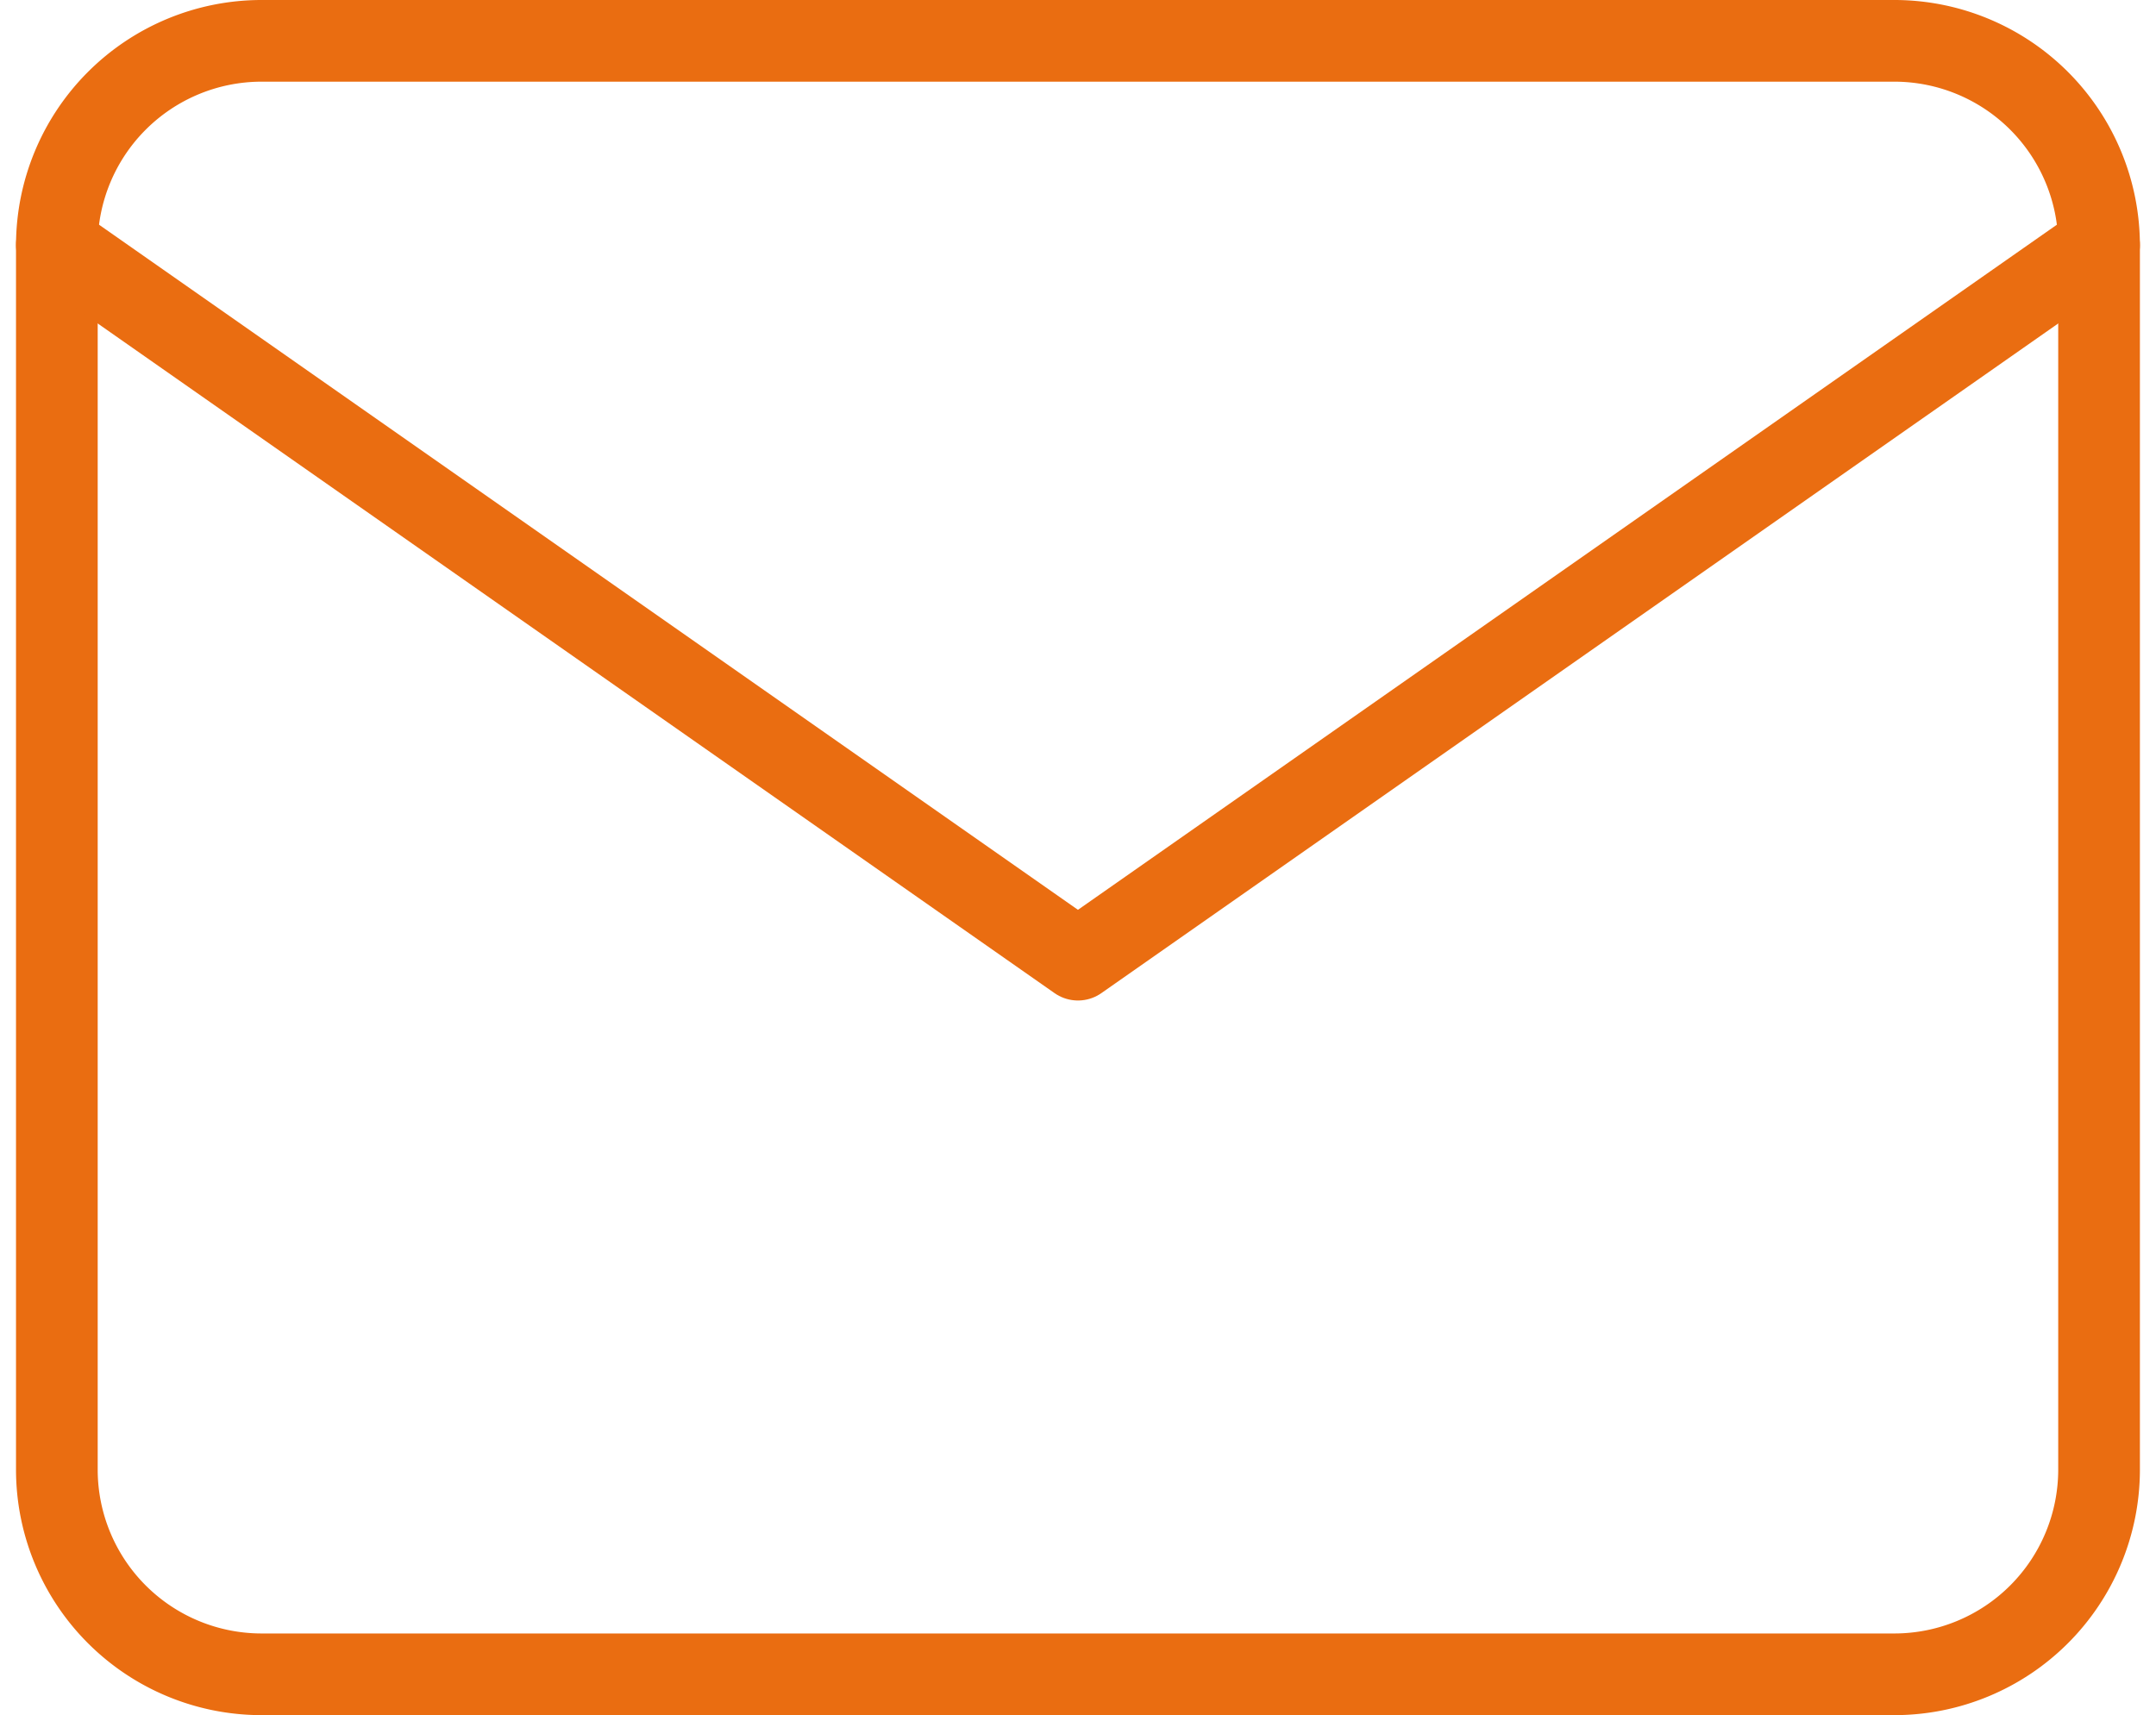
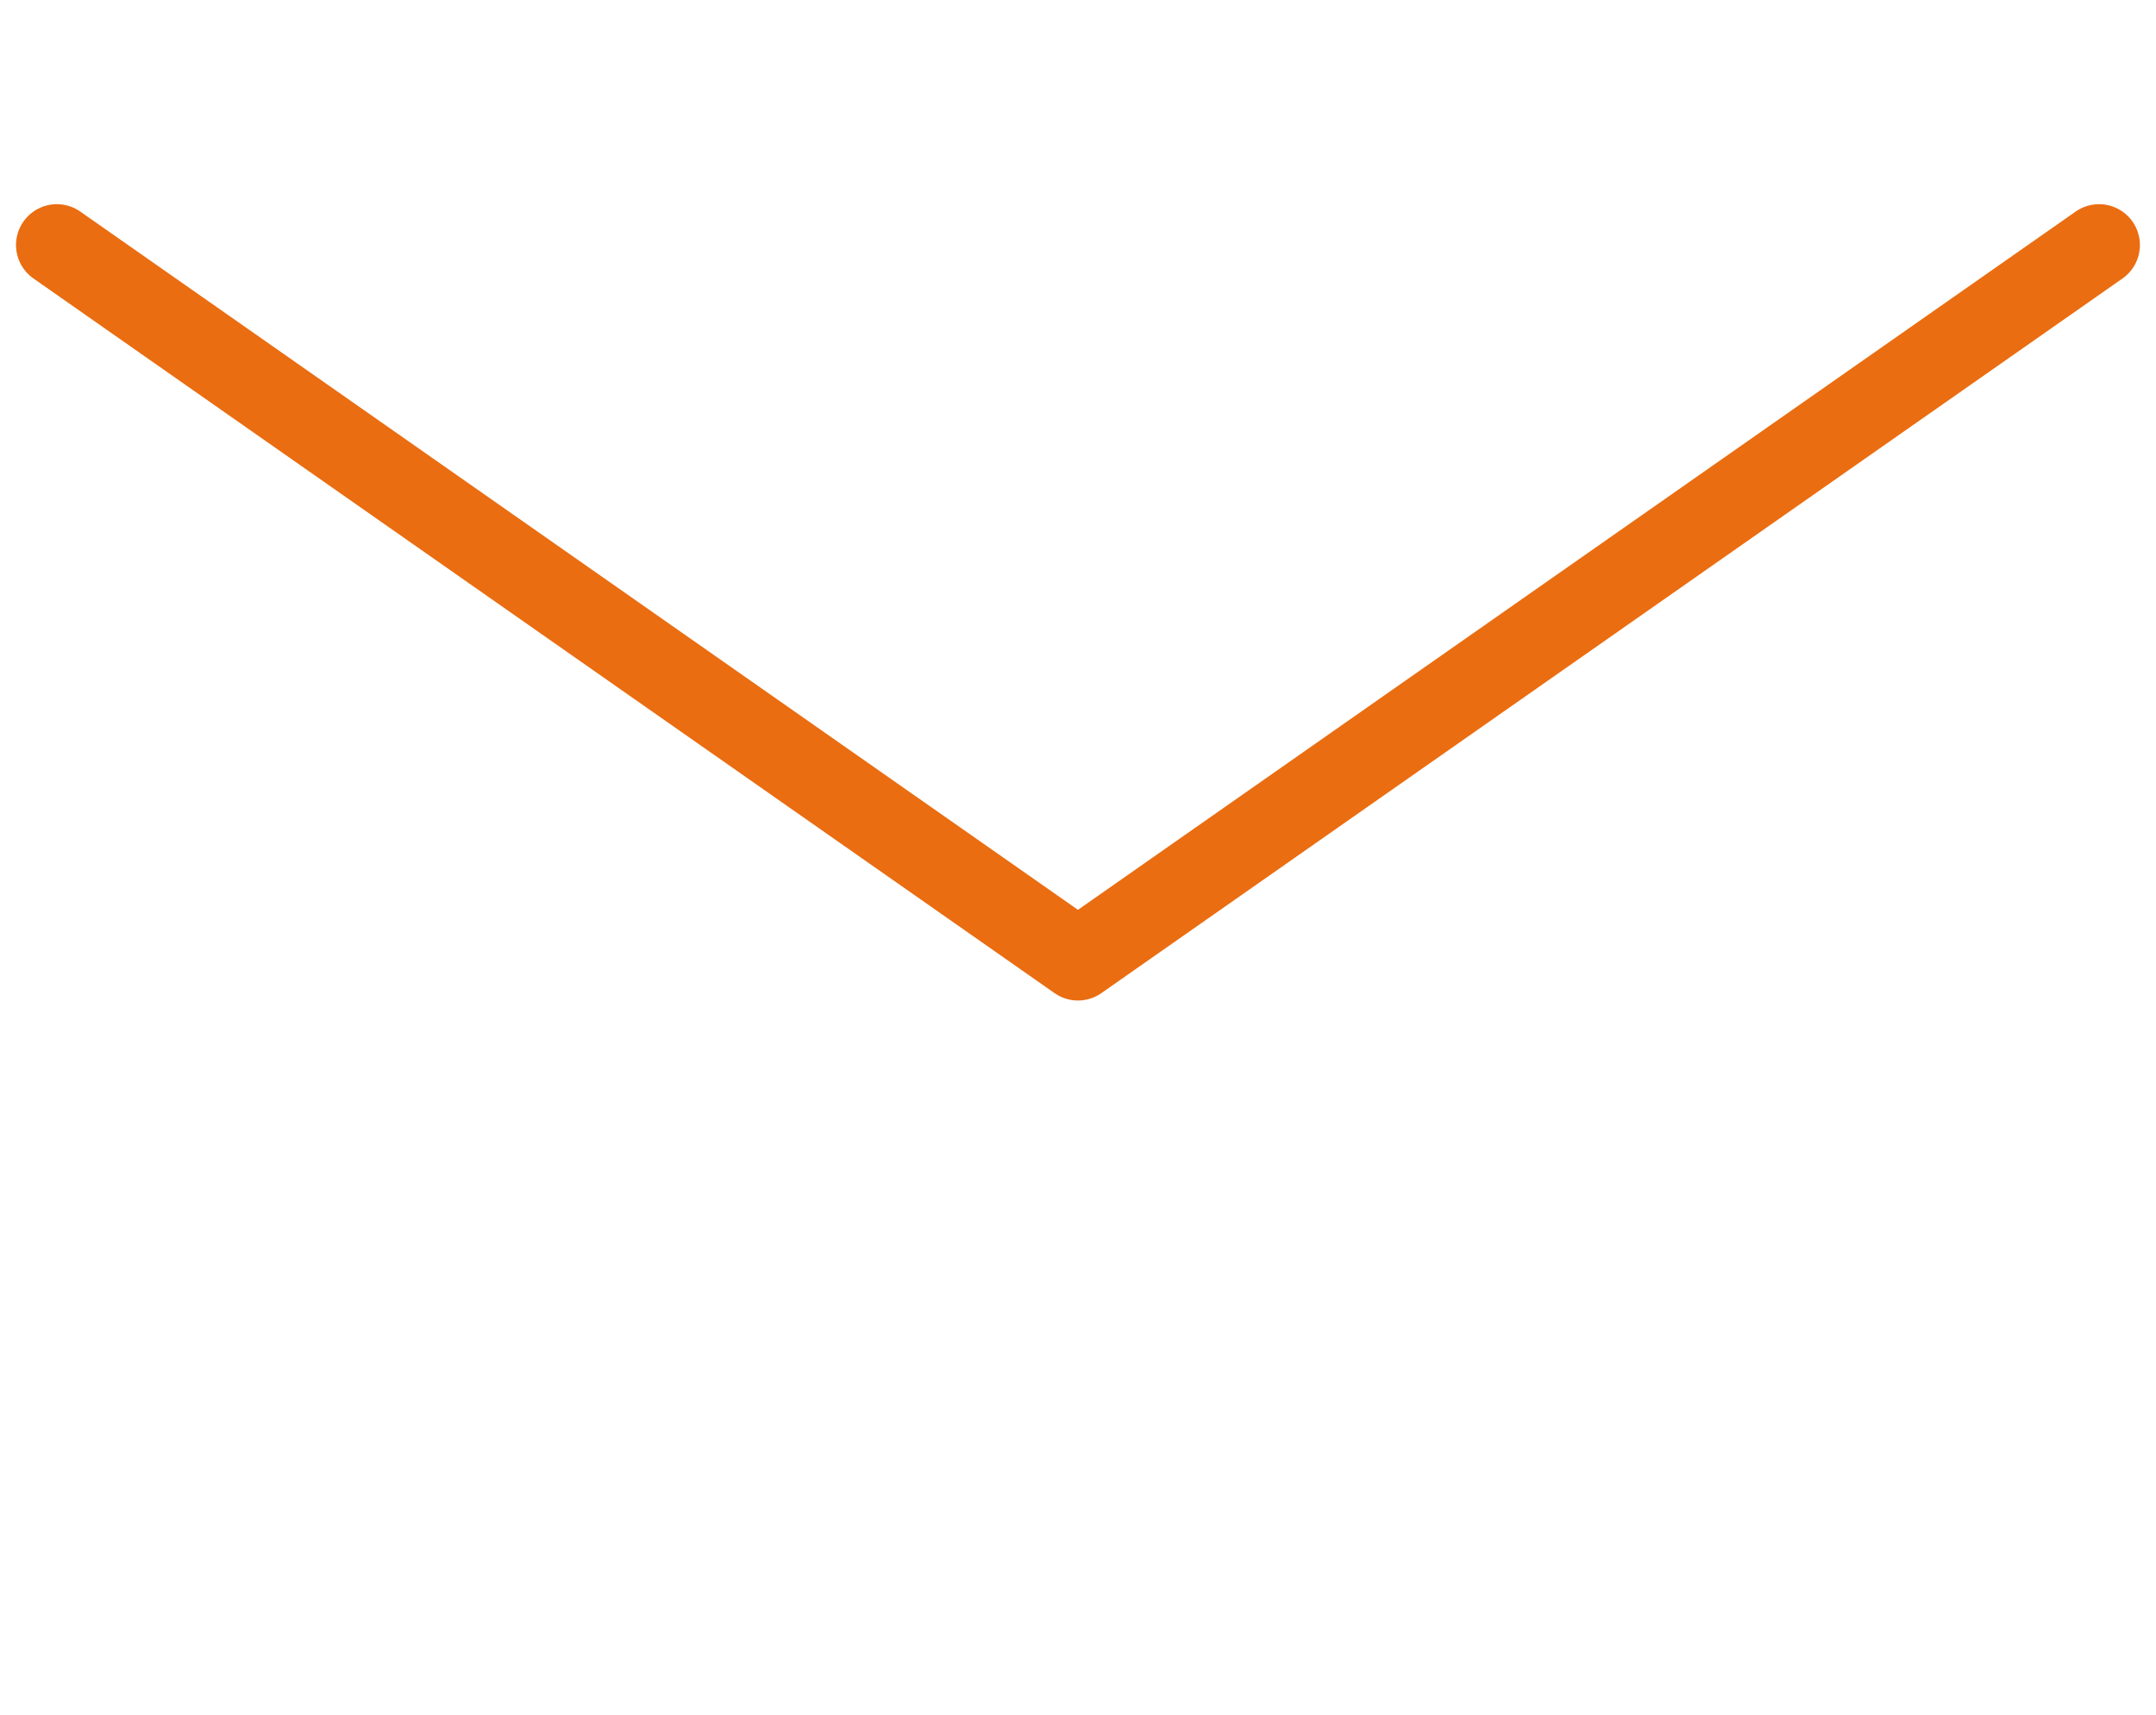
<svg xmlns="http://www.w3.org/2000/svg" width="26.393" height="21" viewBox="0 0 26.393 21">
  <g id="Icon_feather-mail" data-name="Icon feather-mail" transform="translate(-2.304 -5.5)">
-     <path id="Path_11" data-name="Path 11" d="M5.5,6h20A2.507,2.507,0,0,1,28,8.5v15A2.507,2.507,0,0,1,25.5,26H5.5A2.507,2.507,0,0,1,3,23.5V8.5A2.507,2.507,0,0,1,5.5,6Z" fill="none" stroke="#ea6d11" stroke-linecap="round" stroke-linejoin="round" stroke-width="1" />
    <path id="Path_12" data-name="Path 12" d="M28,9,15.5,17.75,3,9" transform="translate(0 -0.5)" fill="none" stroke="#ea6d11" stroke-linecap="round" stroke-linejoin="round" stroke-width="1" />
  </g>
</svg>